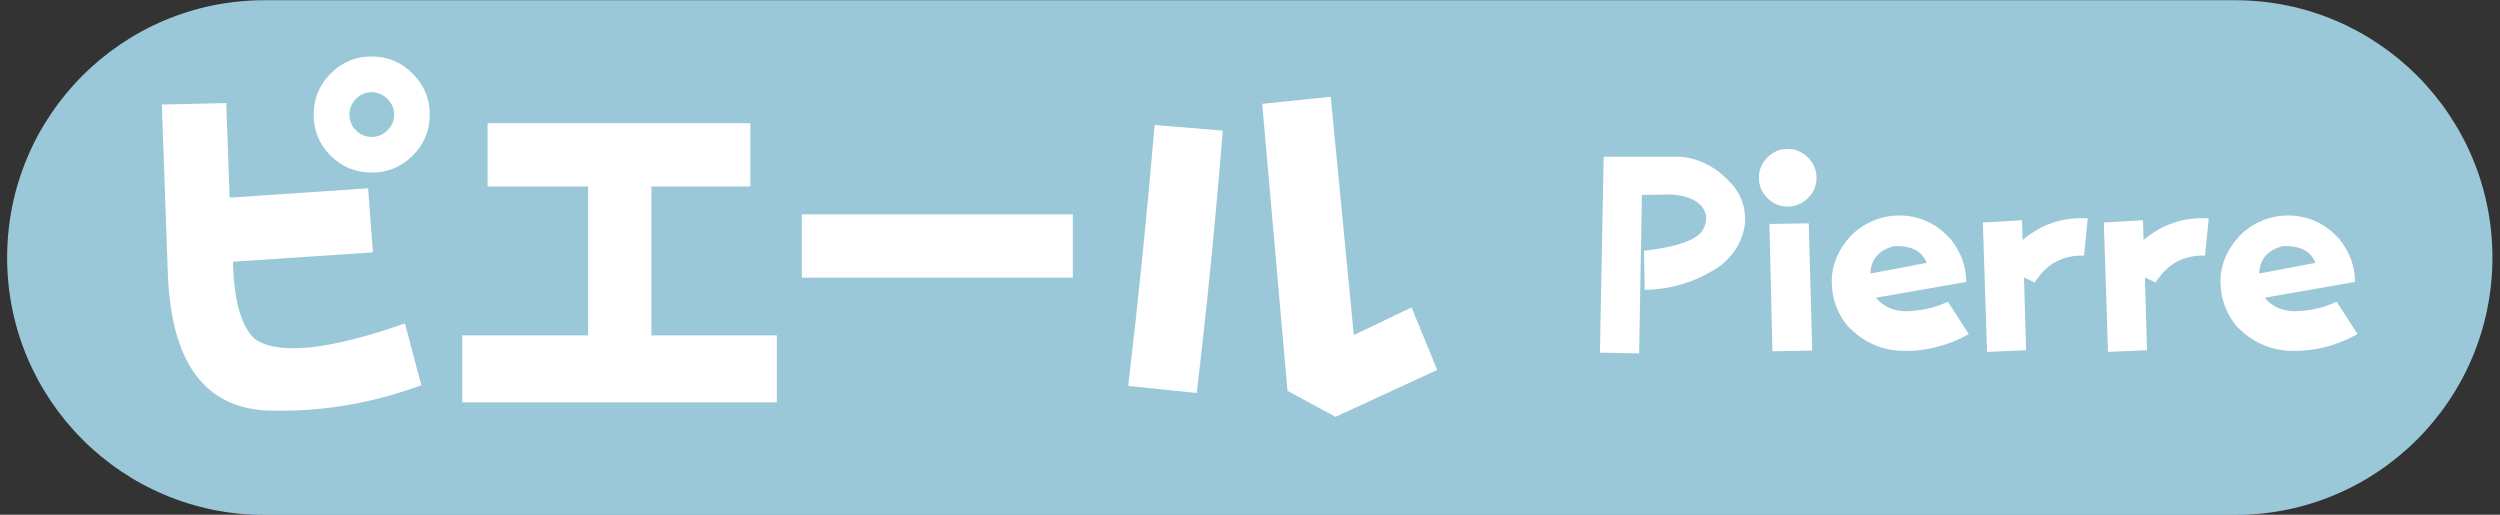
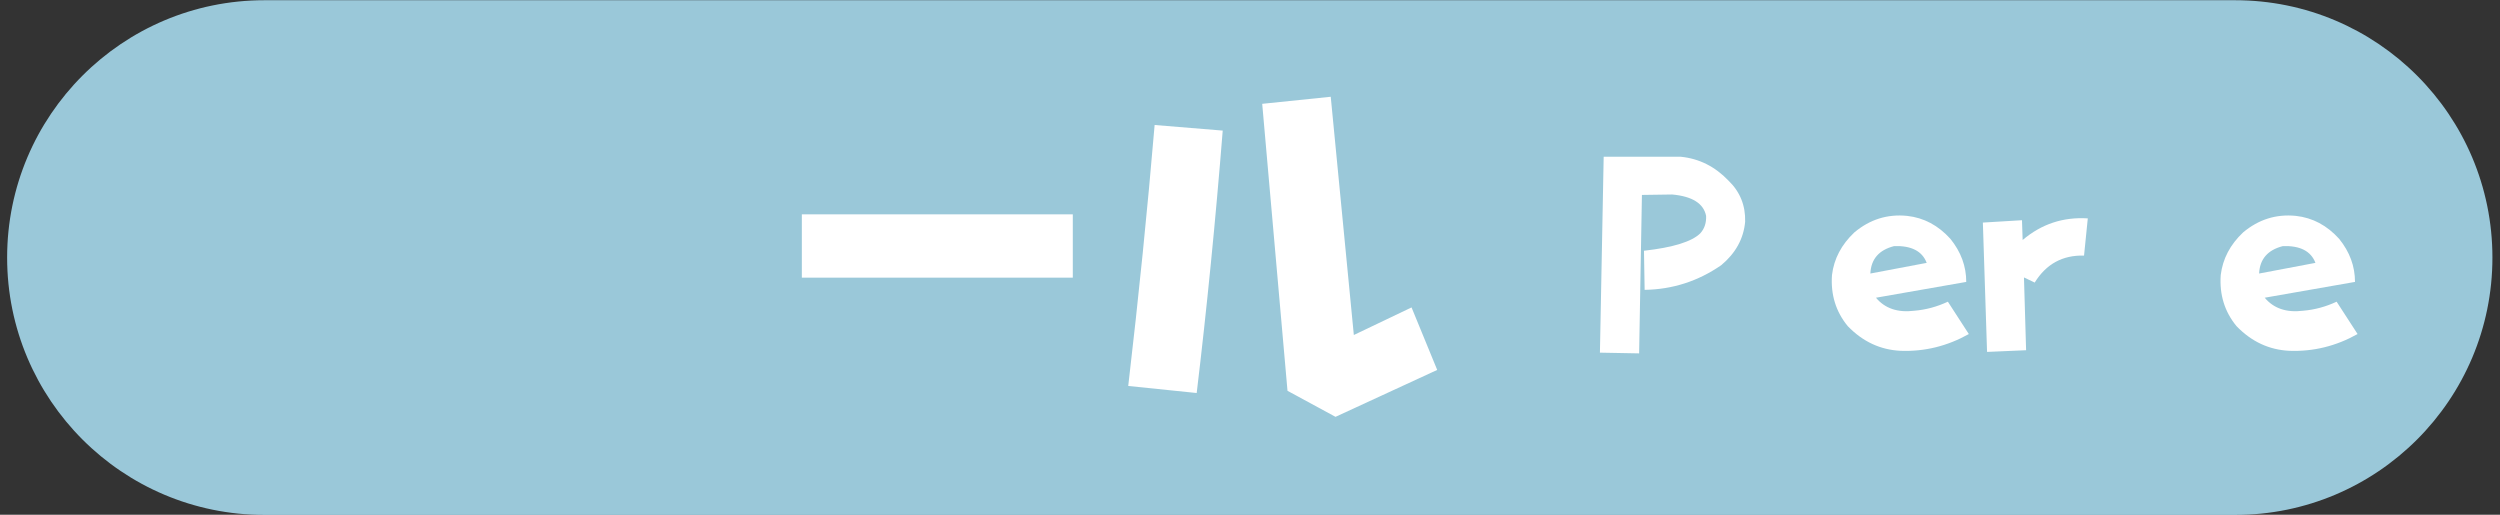
<svg xmlns="http://www.w3.org/2000/svg" version="1.1" id="レイヤー_1" x="0px" y="0px" viewBox="0 0 340 70" style="enable-background:new 0 0 340 70;" xml:space="preserve">
  <rect x="0" y="0" width="340" height="70" fill="#333333" stroke="none" />
  <style type="text/css">
	.st0{fill:#DED77C;}
	.st1{fill:#8ABA86;}
	.st2{fill:#DAD2BA;}
	.st3{fill:#E7AAAD;}
	.st4{fill:#9AC8D9;}
	.st5{fill:#E6C690;}
	.st6{fill:#BAB2CE;}
	.st7{fill:#81775E;}
	.st8{fill:#FFFFFF;}
</style>
  <path class="st4" d="M303.97,70.03h-268c-19.33,0-35-15.67-35-35v0c0-19.33,15.67-35,35-35h268c19.33,0,35,15.67,35,35v0  C338.97,54.36,323.3,70.03,303.97,70.03z" />
  <g>
-     <path class="st8" d="M36.34,55.83c-8.61-0.4-13.11-6.67-13.52-18.78l-0.81-22.83l8.76-0.2l0.46,12.86l18.83-1.27l0.66,8.71   l-19.04,1.27c0.13,5.27,1.11,8.76,2.94,10.48c3.17,2.26,9.99,1.57,20.45-2.08l2.23,8.4C50.44,54.92,43.46,56.07,36.34,55.83z    M42.66,15.58c0-2.16,0.77-4.02,2.3-5.57c1.54-1.55,3.4-2.33,5.59-2.33c2.16,0,4.02,0.78,5.57,2.33c1.55,1.55,2.33,3.41,2.33,5.57   c0,2.19-0.78,4.06-2.33,5.59c-1.55,1.54-3.41,2.3-5.57,2.3c-2.19,0-4.06-0.77-5.59-2.3C43.43,19.64,42.66,17.78,42.66,15.58z    M47.52,15.58c0,0.84,0.29,1.56,0.89,2.15c0.59,0.59,1.31,0.89,2.15,0.89c0.81,0,1.52-0.29,2.13-0.89   c0.61-0.59,0.91-1.31,0.91-2.15c0-0.81-0.3-1.52-0.91-2.13s-1.32-0.91-2.13-0.91c-0.84,0-1.56,0.3-2.15,0.91   S47.52,14.77,47.52,15.58z" />
-     <path class="st8" d="M62.87,54.72v-9.11h17.11V25.36H66.31v-8.61h35.74v8.61H88.59v20.25h17.06v9.11H62.87z" />
    <path class="st8" d="M109.05,37.76v-8.61h36.85v8.61H109.05z" />
    <path class="st8" d="M162.75,53.45l-9.31-0.96c1.42-12.15,2.62-23.98,3.59-35.49l9.26,0.76C165.31,30.05,164.13,41.94,162.75,53.45   z M181.63,56.69l-6.53-3.54l-3.44-39.03l9.32-0.96l3.14,32.4l7.85-3.75l3.49,8.5L181.63,56.69z" />
    <path class="st8" d="M217.59,47.96l0.51-26.64h10.5c2.49,0.25,4.64,1.33,6.46,3.23c1.58,1.52,2.34,3.39,2.28,5.6   c-0.21,2.32-1.3,4.29-3.26,5.92c-3.14,2.17-6.61,3.29-10.41,3.35l-0.09-5.32c3.94-0.44,6.5-1.23,7.66-2.37   c0.57-0.63,0.83-1.42,0.79-2.37c-0.34-1.69-1.88-2.66-4.62-2.91l-4.11,0.06l-0.38,21.55L217.59,47.96z" />
-     <path class="st8" d="M239.21,24.17c0-1.05,0.38-1.97,1.15-2.75c0.77-0.78,1.69-1.17,2.77-1.17c1.05,0,1.97,0.39,2.75,1.17   c0.78,0.78,1.17,1.7,1.17,2.75c0,1.08-0.39,2-1.17,2.77c-0.78,0.77-1.7,1.15-2.75,1.15c-1.08,0-2-0.38-2.77-1.15   C239.6,26.16,239.21,25.24,239.21,24.17z M241.05,47.77l-0.41-17.31l5.35-0.09l0.47,17.31L241.05,47.77z" />
    <path class="st8" d="M258.48,47.71c-2.74-0.13-5.14-1.24-7.18-3.35c-1.62-1.96-2.34-4.28-2.15-6.96c0.27-2.21,1.29-4.14,3.04-5.79   c2.11-1.77,4.5-2.52,7.18-2.25c2.28,0.25,4.24,1.3,5.89,3.13c1.43,1.77,2.15,3.72,2.15,5.85l-12.28,2.15   c1.22,1.46,2.96,2.05,5.22,1.77c1.56-0.13,3.08-0.54,4.56-1.23l2.85,4.4C264.84,47.07,261.75,47.83,258.48,47.71z M262.03,35.75   c-0.61-1.6-2.09-2.36-4.43-2.28c-2.07,0.53-3.14,1.77-3.23,3.73L262.03,35.75z" />
    <path class="st8" d="M270.24,47.86l-0.57-17.59l5.32-0.32l0.09,2.69c2.55-2.17,5.51-3.15,8.86-2.94l-0.51,5.06   c-2.91-0.08-5.15,1.14-6.71,3.67l-1.46-0.7l0.29,9.9L270.24,47.86z" />
-     <path class="st8" d="M286.69,47.86l-0.57-17.59l5.32-0.32l0.09,2.69c2.55-2.17,5.51-3.15,8.86-2.94l-0.51,5.06   c-2.91-0.08-5.15,1.14-6.71,3.67l-1.46-0.7l0.29,9.9L286.69,47.86z" />
    <path class="st8" d="M311.35,47.71c-2.74-0.13-5.14-1.24-7.18-3.35c-1.62-1.96-2.34-4.28-2.15-6.96c0.27-2.21,1.29-4.14,3.04-5.79   c2.11-1.77,4.5-2.52,7.18-2.25c2.28,0.25,4.24,1.3,5.89,3.13c1.43,1.77,2.15,3.72,2.15,5.85L308,40.49   c1.22,1.46,2.96,2.05,5.22,1.77c1.56-0.13,3.08-0.54,4.56-1.23l2.85,4.4C317.71,47.07,314.62,47.83,311.35,47.71z M314.9,35.75   c-0.61-1.6-2.09-2.36-4.43-2.28c-2.07,0.53-3.14,1.77-3.23,3.73L314.9,35.75z" />
  </g>
</svg>